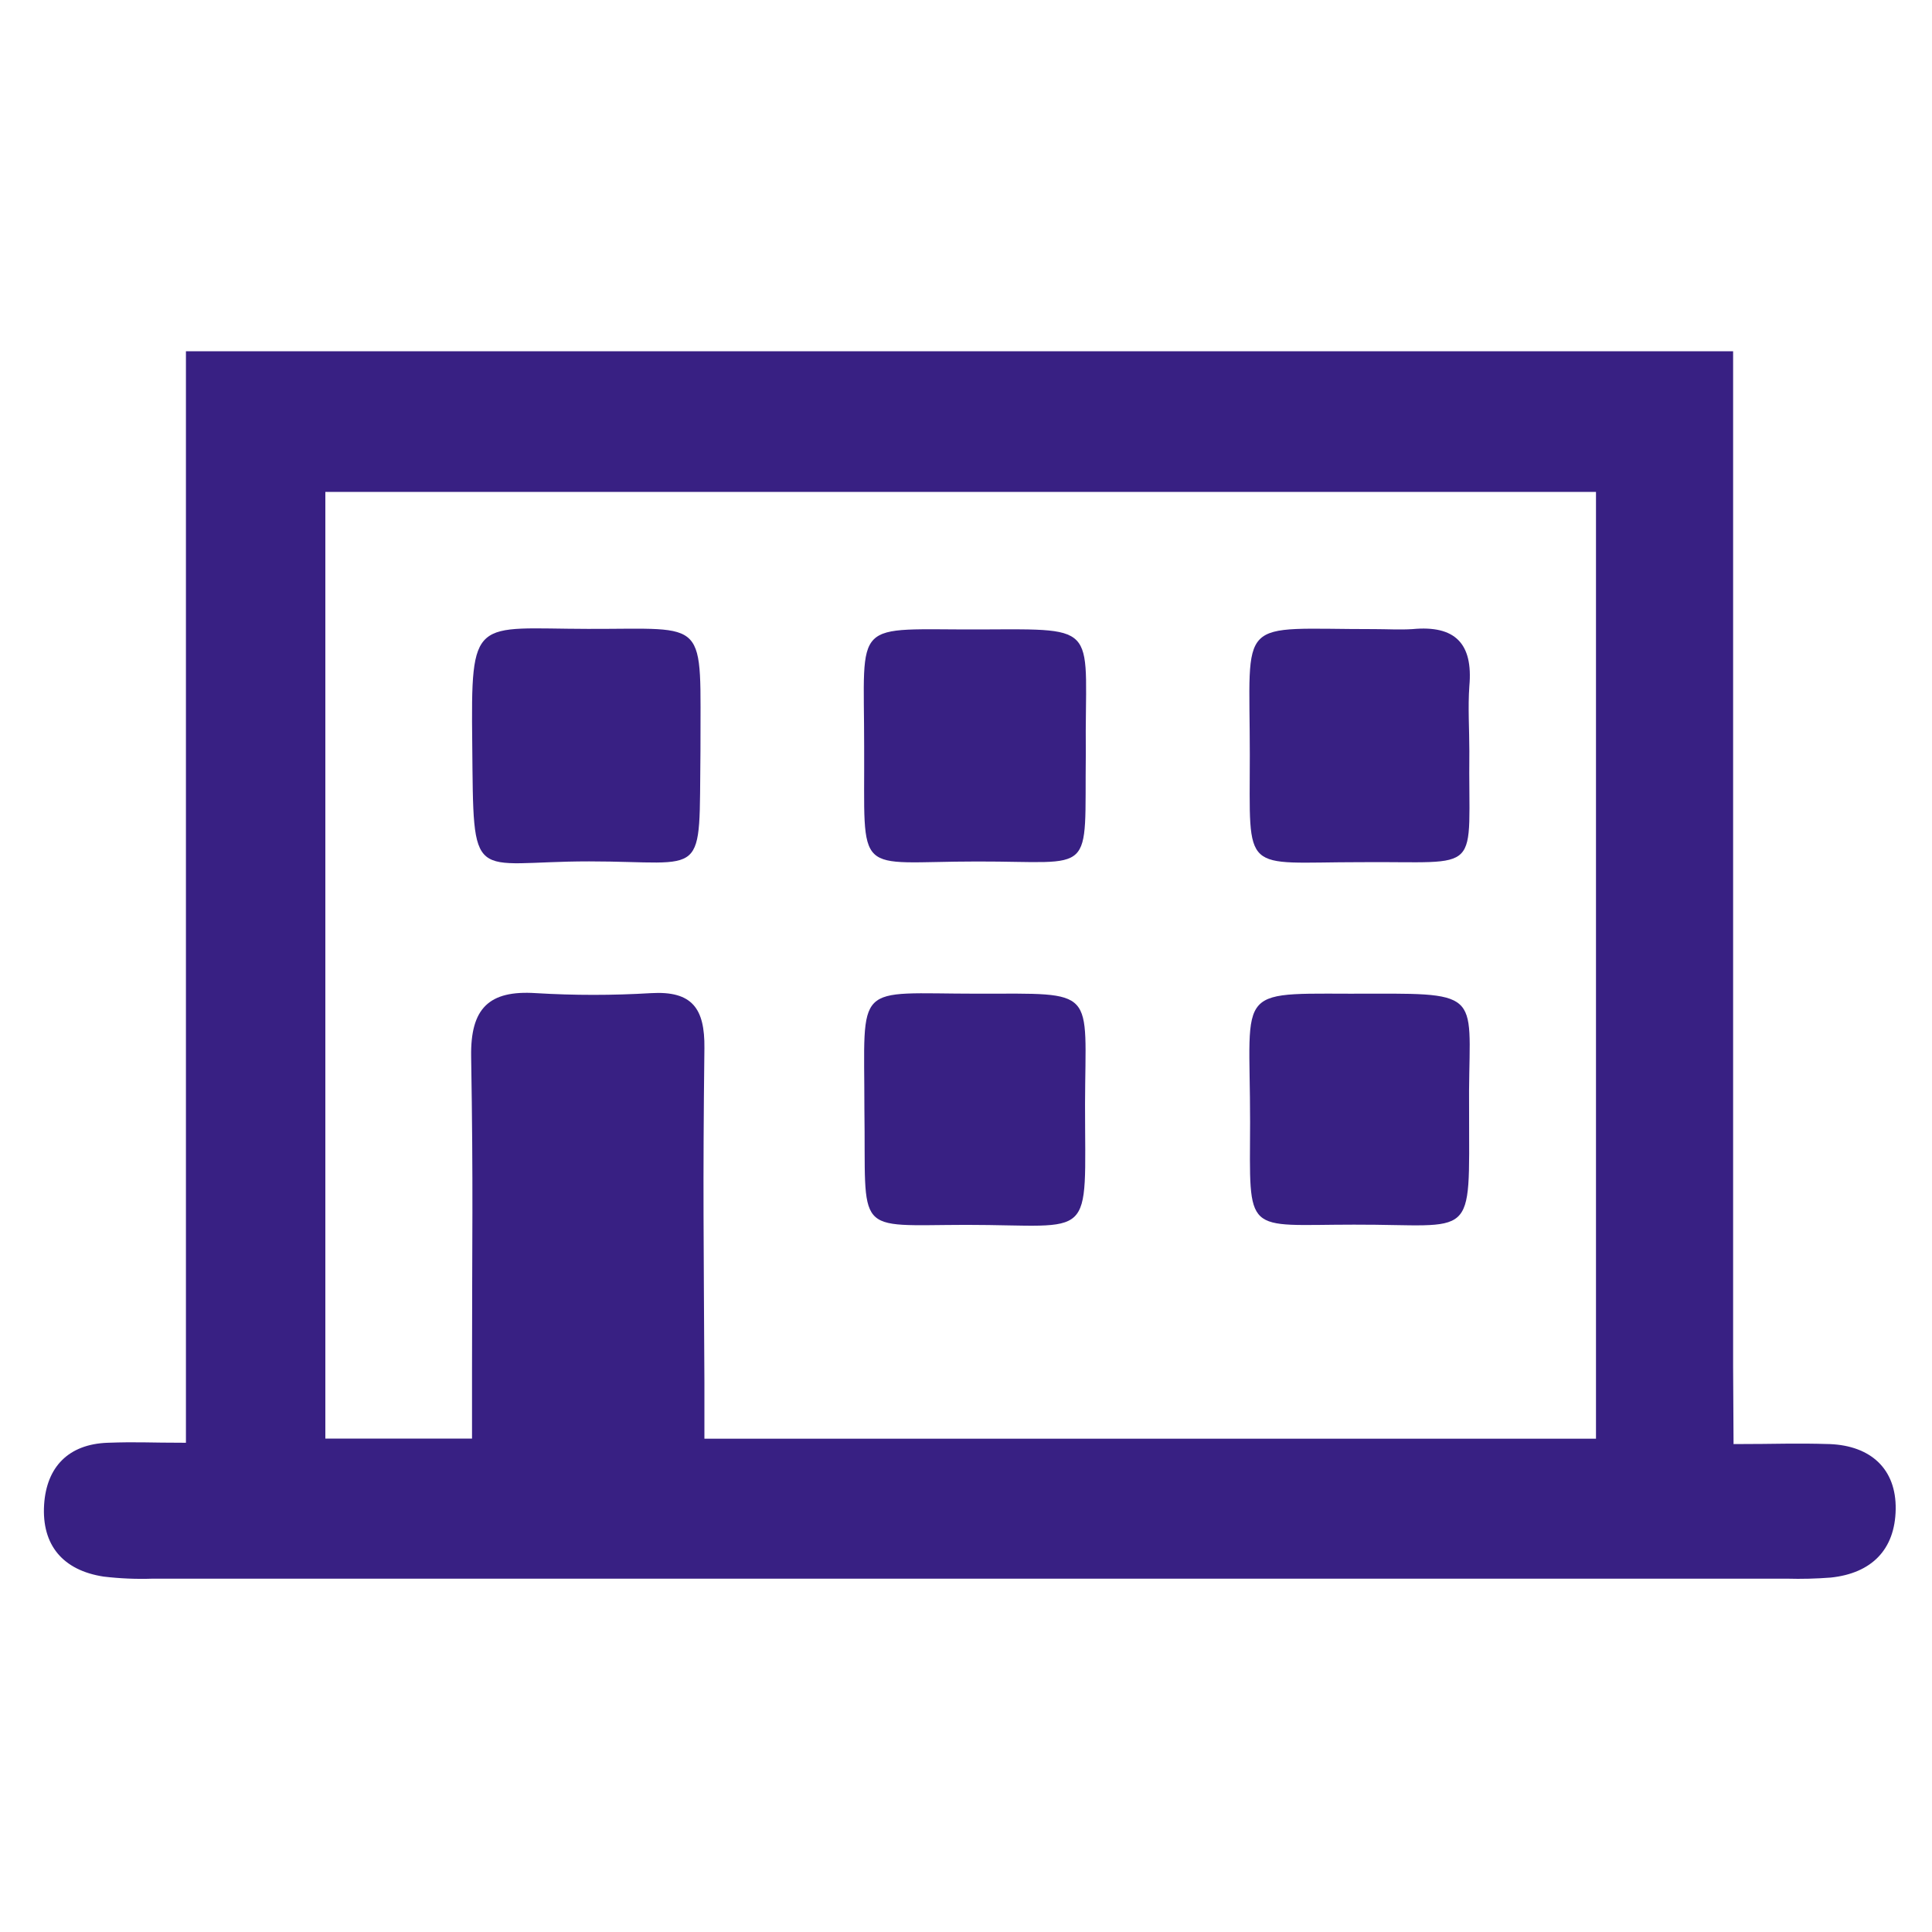
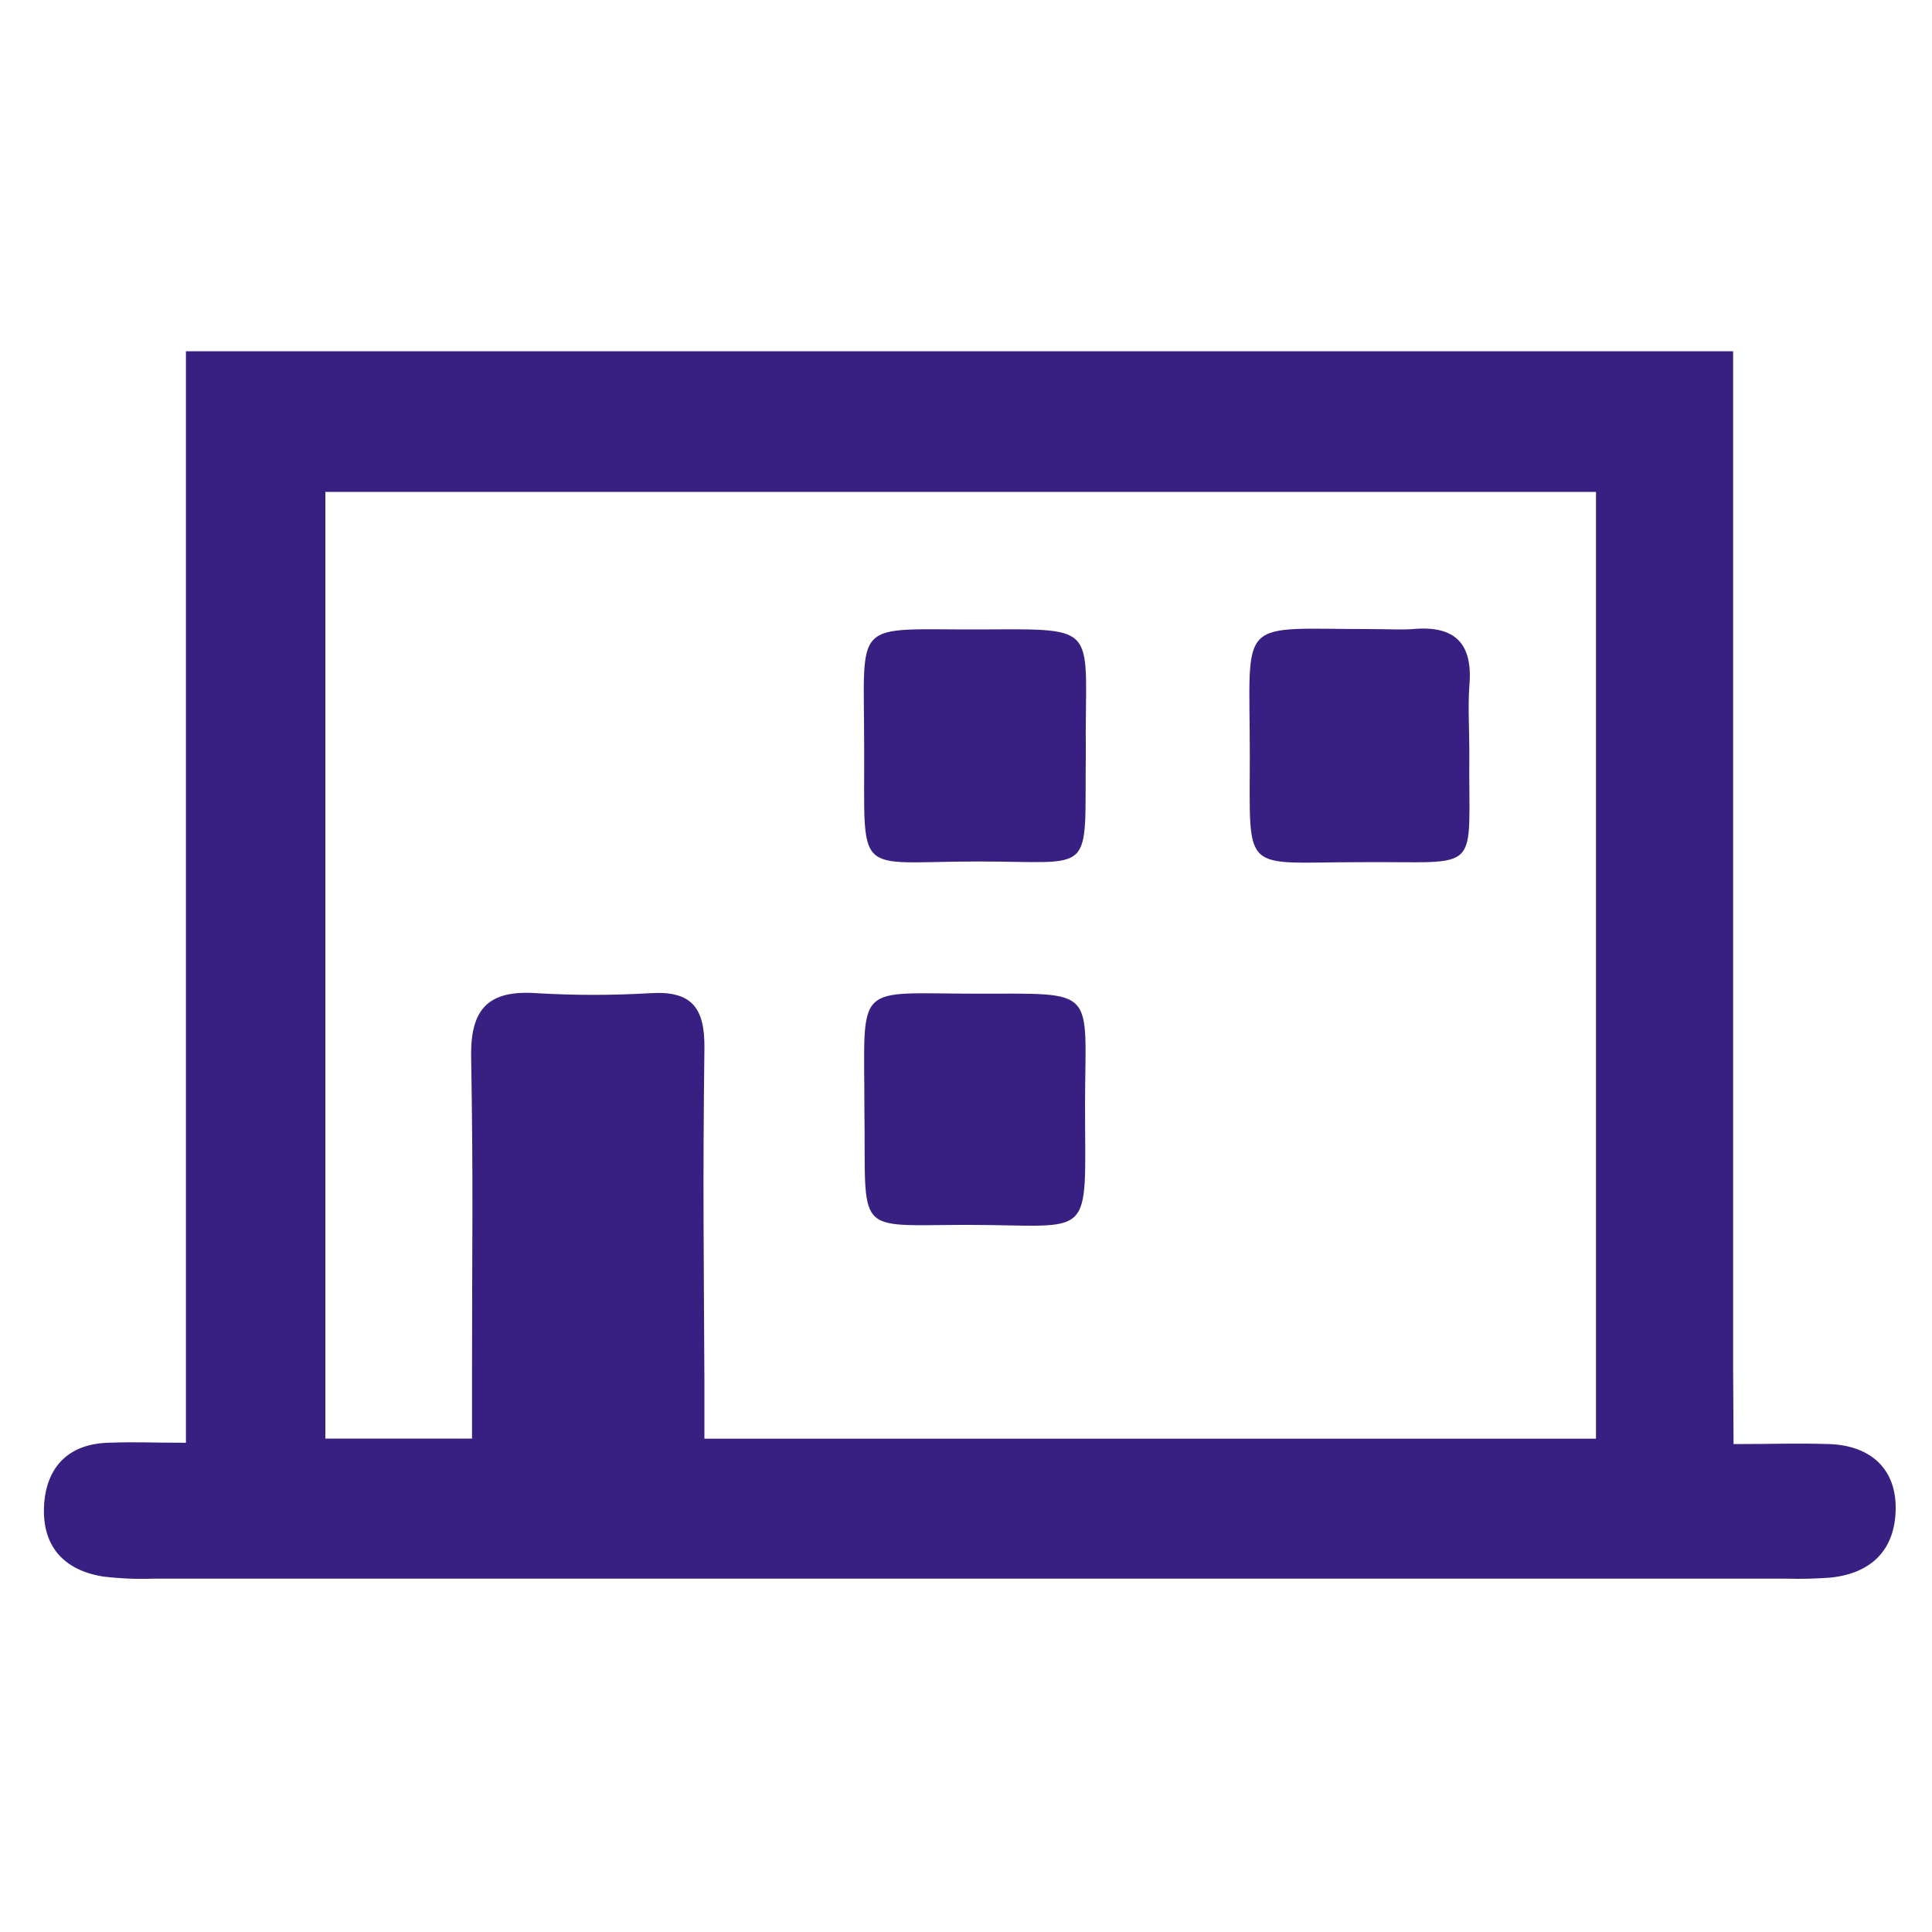
<svg xmlns="http://www.w3.org/2000/svg" width="88" height="88" viewBox="0 0 88 88" fill="none">
  <path fill-rule="evenodd" clip-rule="evenodd" d="M78.961 65.776C81.026 65.776 81.686 65.726 83.346 65.776C85.206 65.851 86.376 66.906 86.346 68.746C86.316 70.586 85.246 71.661 83.391 71.856C82.725 71.908 82.058 71.925 81.391 71.906H6.959C6.21 71.932 5.459 71.9 4.714 71.811C2.869 71.526 1.894 70.381 2.009 68.536C2.119 66.821 3.114 65.781 4.899 65.716C6.299 65.666 6.704 65.716 8.469 65.716V62.671V16H78.941V62.246L78.961 65.776ZM14.819 65.526V22.405H72.695V65.531H32.085V62.976C32.055 56.561 32.01 54.151 32.085 47.736C32.105 45.941 31.535 45.126 29.655 45.236C27.908 45.341 26.156 45.341 24.41 45.236C22.265 45.096 21.425 45.931 21.46 48.126C21.56 54.201 21.5 56.286 21.5 62.366V65.526H14.819Z" fill="#382083" />
-   <path d="M31.905 34.205C31.83 40.165 32.27 39.235 26.83 39.235C21.39 39.235 21.575 40.431 21.51 33.895C21.445 28.01 21.56 28.635 26.78 28.645C32.355 28.66 31.89 28.065 31.905 34.205Z" fill="#382083" />
  <path d="M66.927 34.216C66.862 39.956 67.662 39.216 61.927 39.271C56.537 39.271 56.927 39.906 56.927 34.391C56.927 27.97 56.252 28.66 62.597 28.655C63.177 28.655 63.762 28.691 64.337 28.655C66.272 28.471 67.102 29.305 66.927 31.25C66.857 32.221 66.927 33.221 66.927 34.216Z" fill="#382083" />
  <path d="M49.457 34.335C49.392 39.985 49.957 39.23 44.507 39.24C38.852 39.24 39.392 40.075 39.361 34.015C39.361 28.075 38.752 28.695 44.682 28.67C50.247 28.65 49.397 28.44 49.457 34.335Z" fill="#382083" />
  <path d="M39.372 50.511C39.372 44.641 38.847 45.261 44.517 45.261C50.017 45.261 49.437 44.956 49.422 50.291C49.422 56.646 49.922 55.791 44.007 55.791C38.827 55.801 39.457 56.321 39.372 50.511Z" fill="#382083" />
-   <path d="M66.915 50.606C66.915 56.606 67.25 55.766 61.67 55.781C56.64 55.781 56.925 56.331 56.94 51.101C56.94 44.685 56.125 45.295 62.55 45.261C67.78 45.236 66.855 45.391 66.915 50.606Z" fill="#382083" />
</svg>